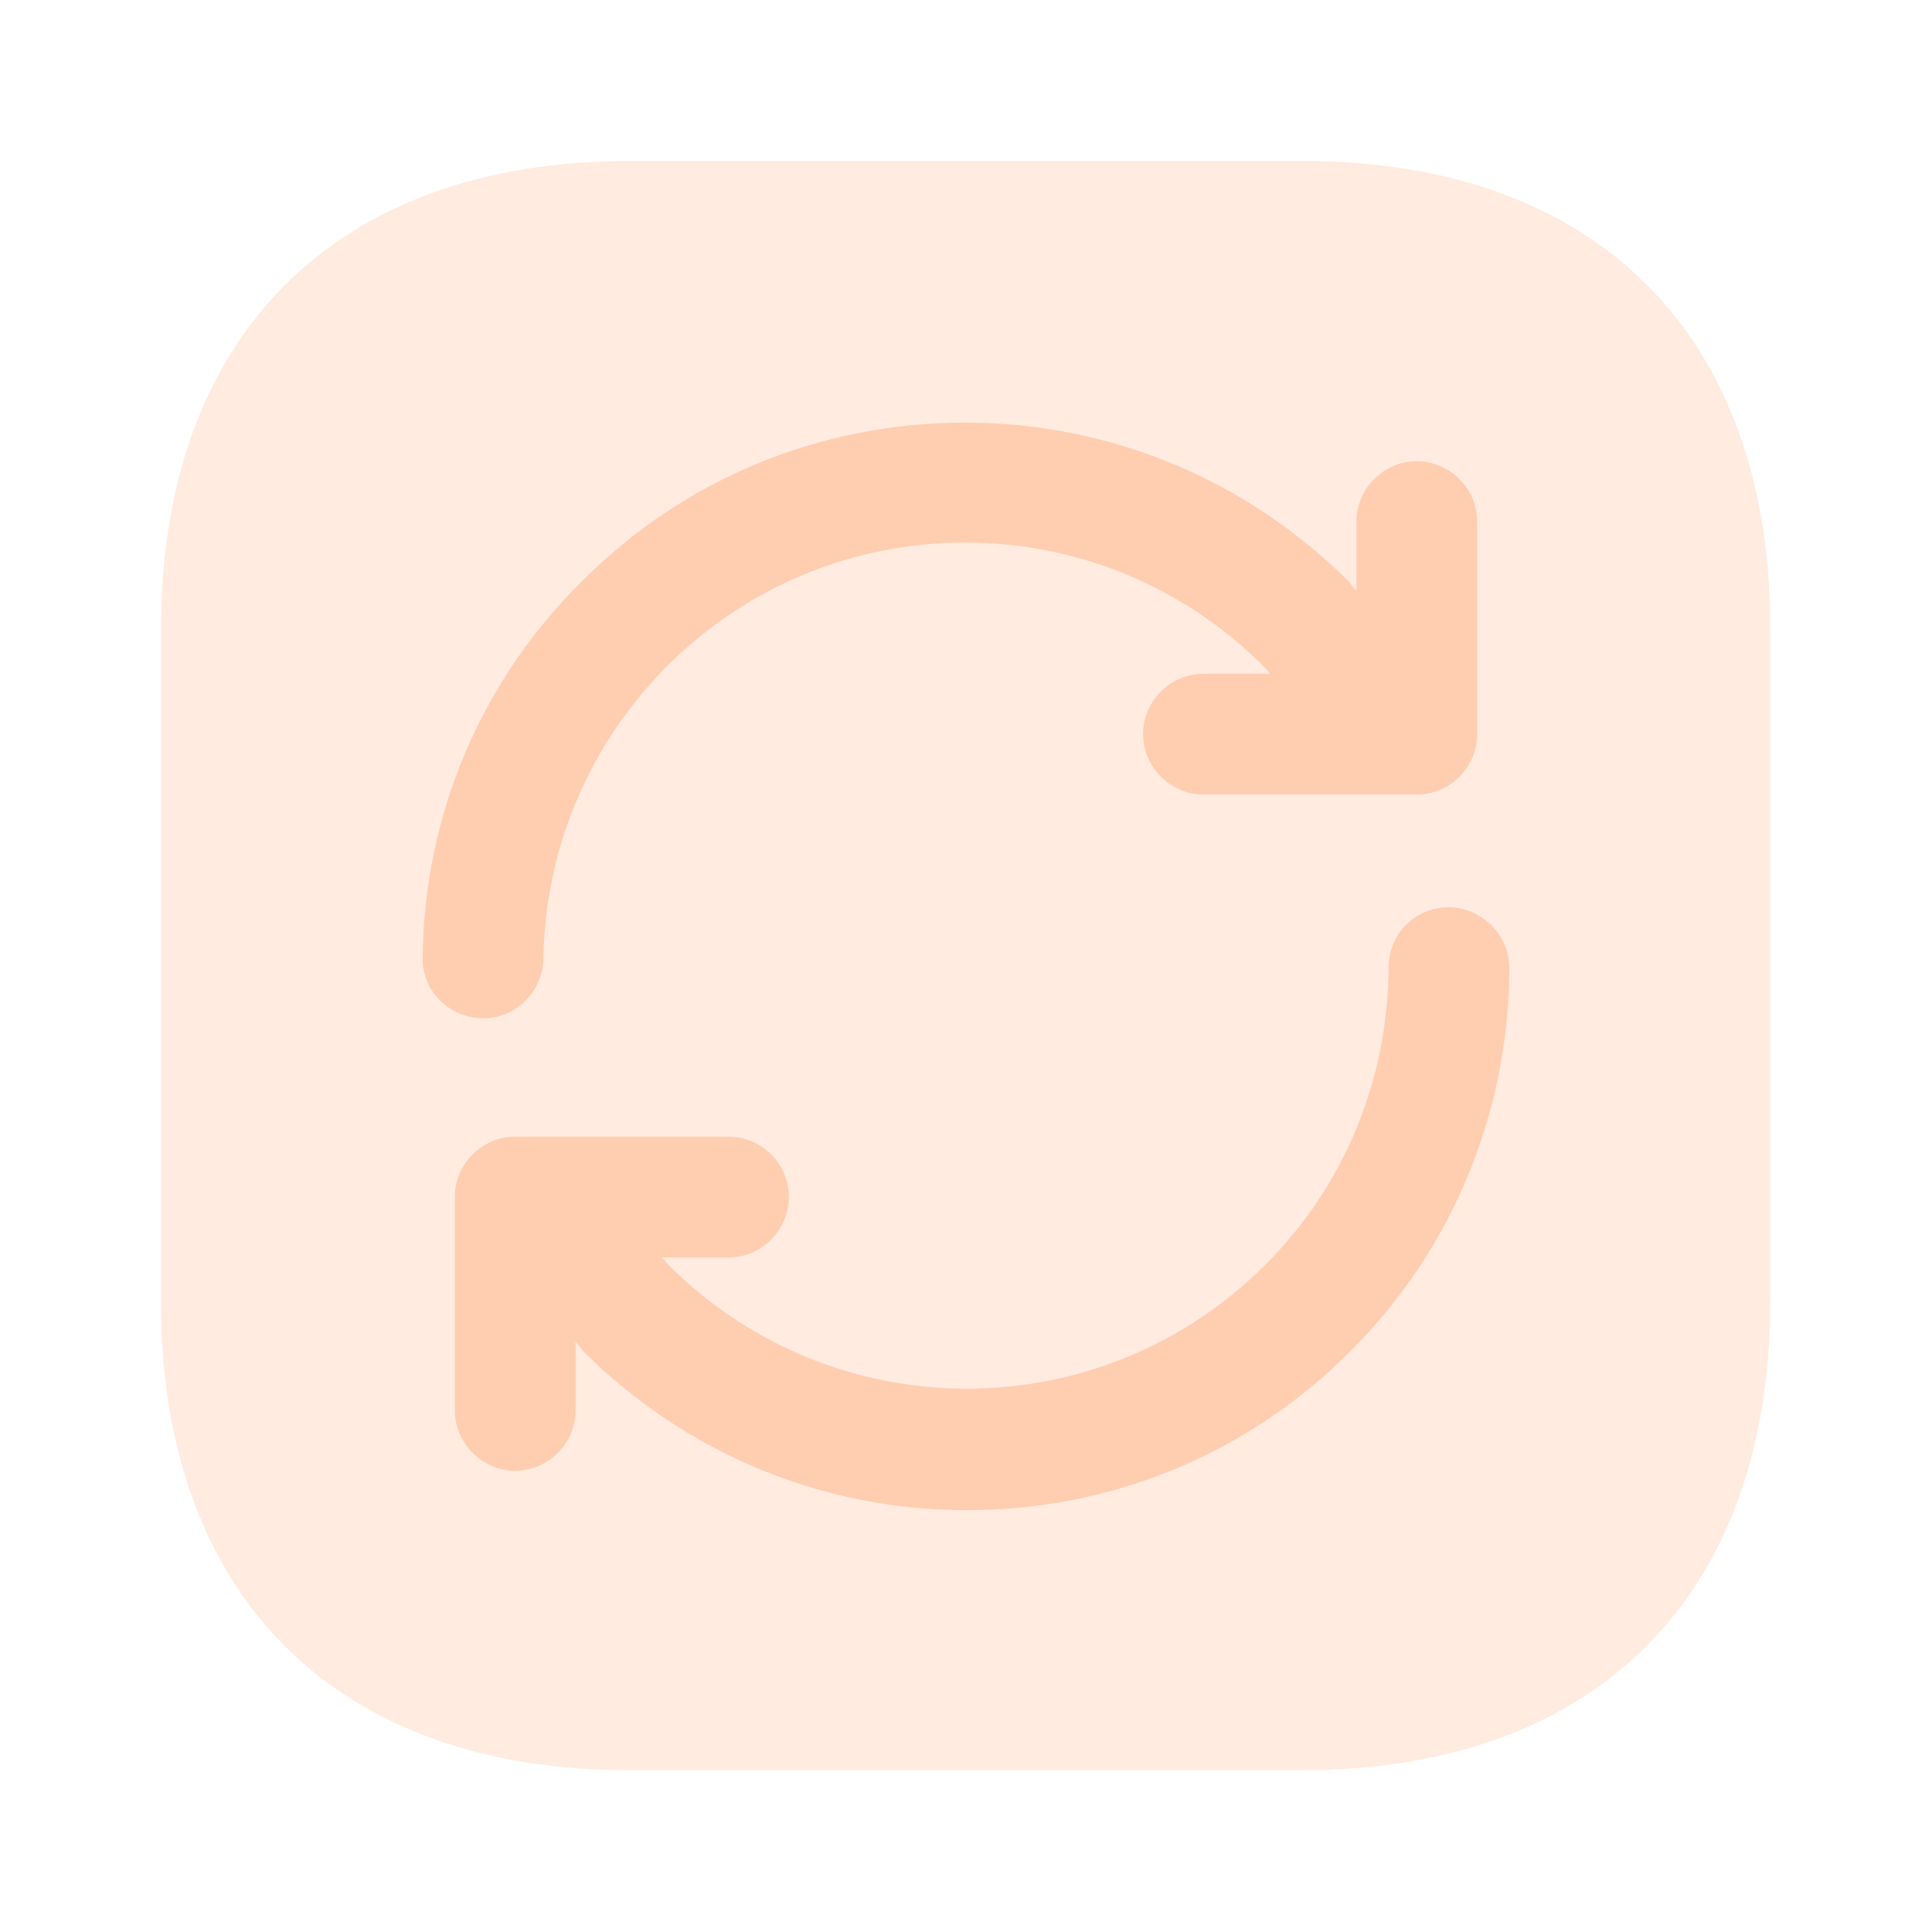
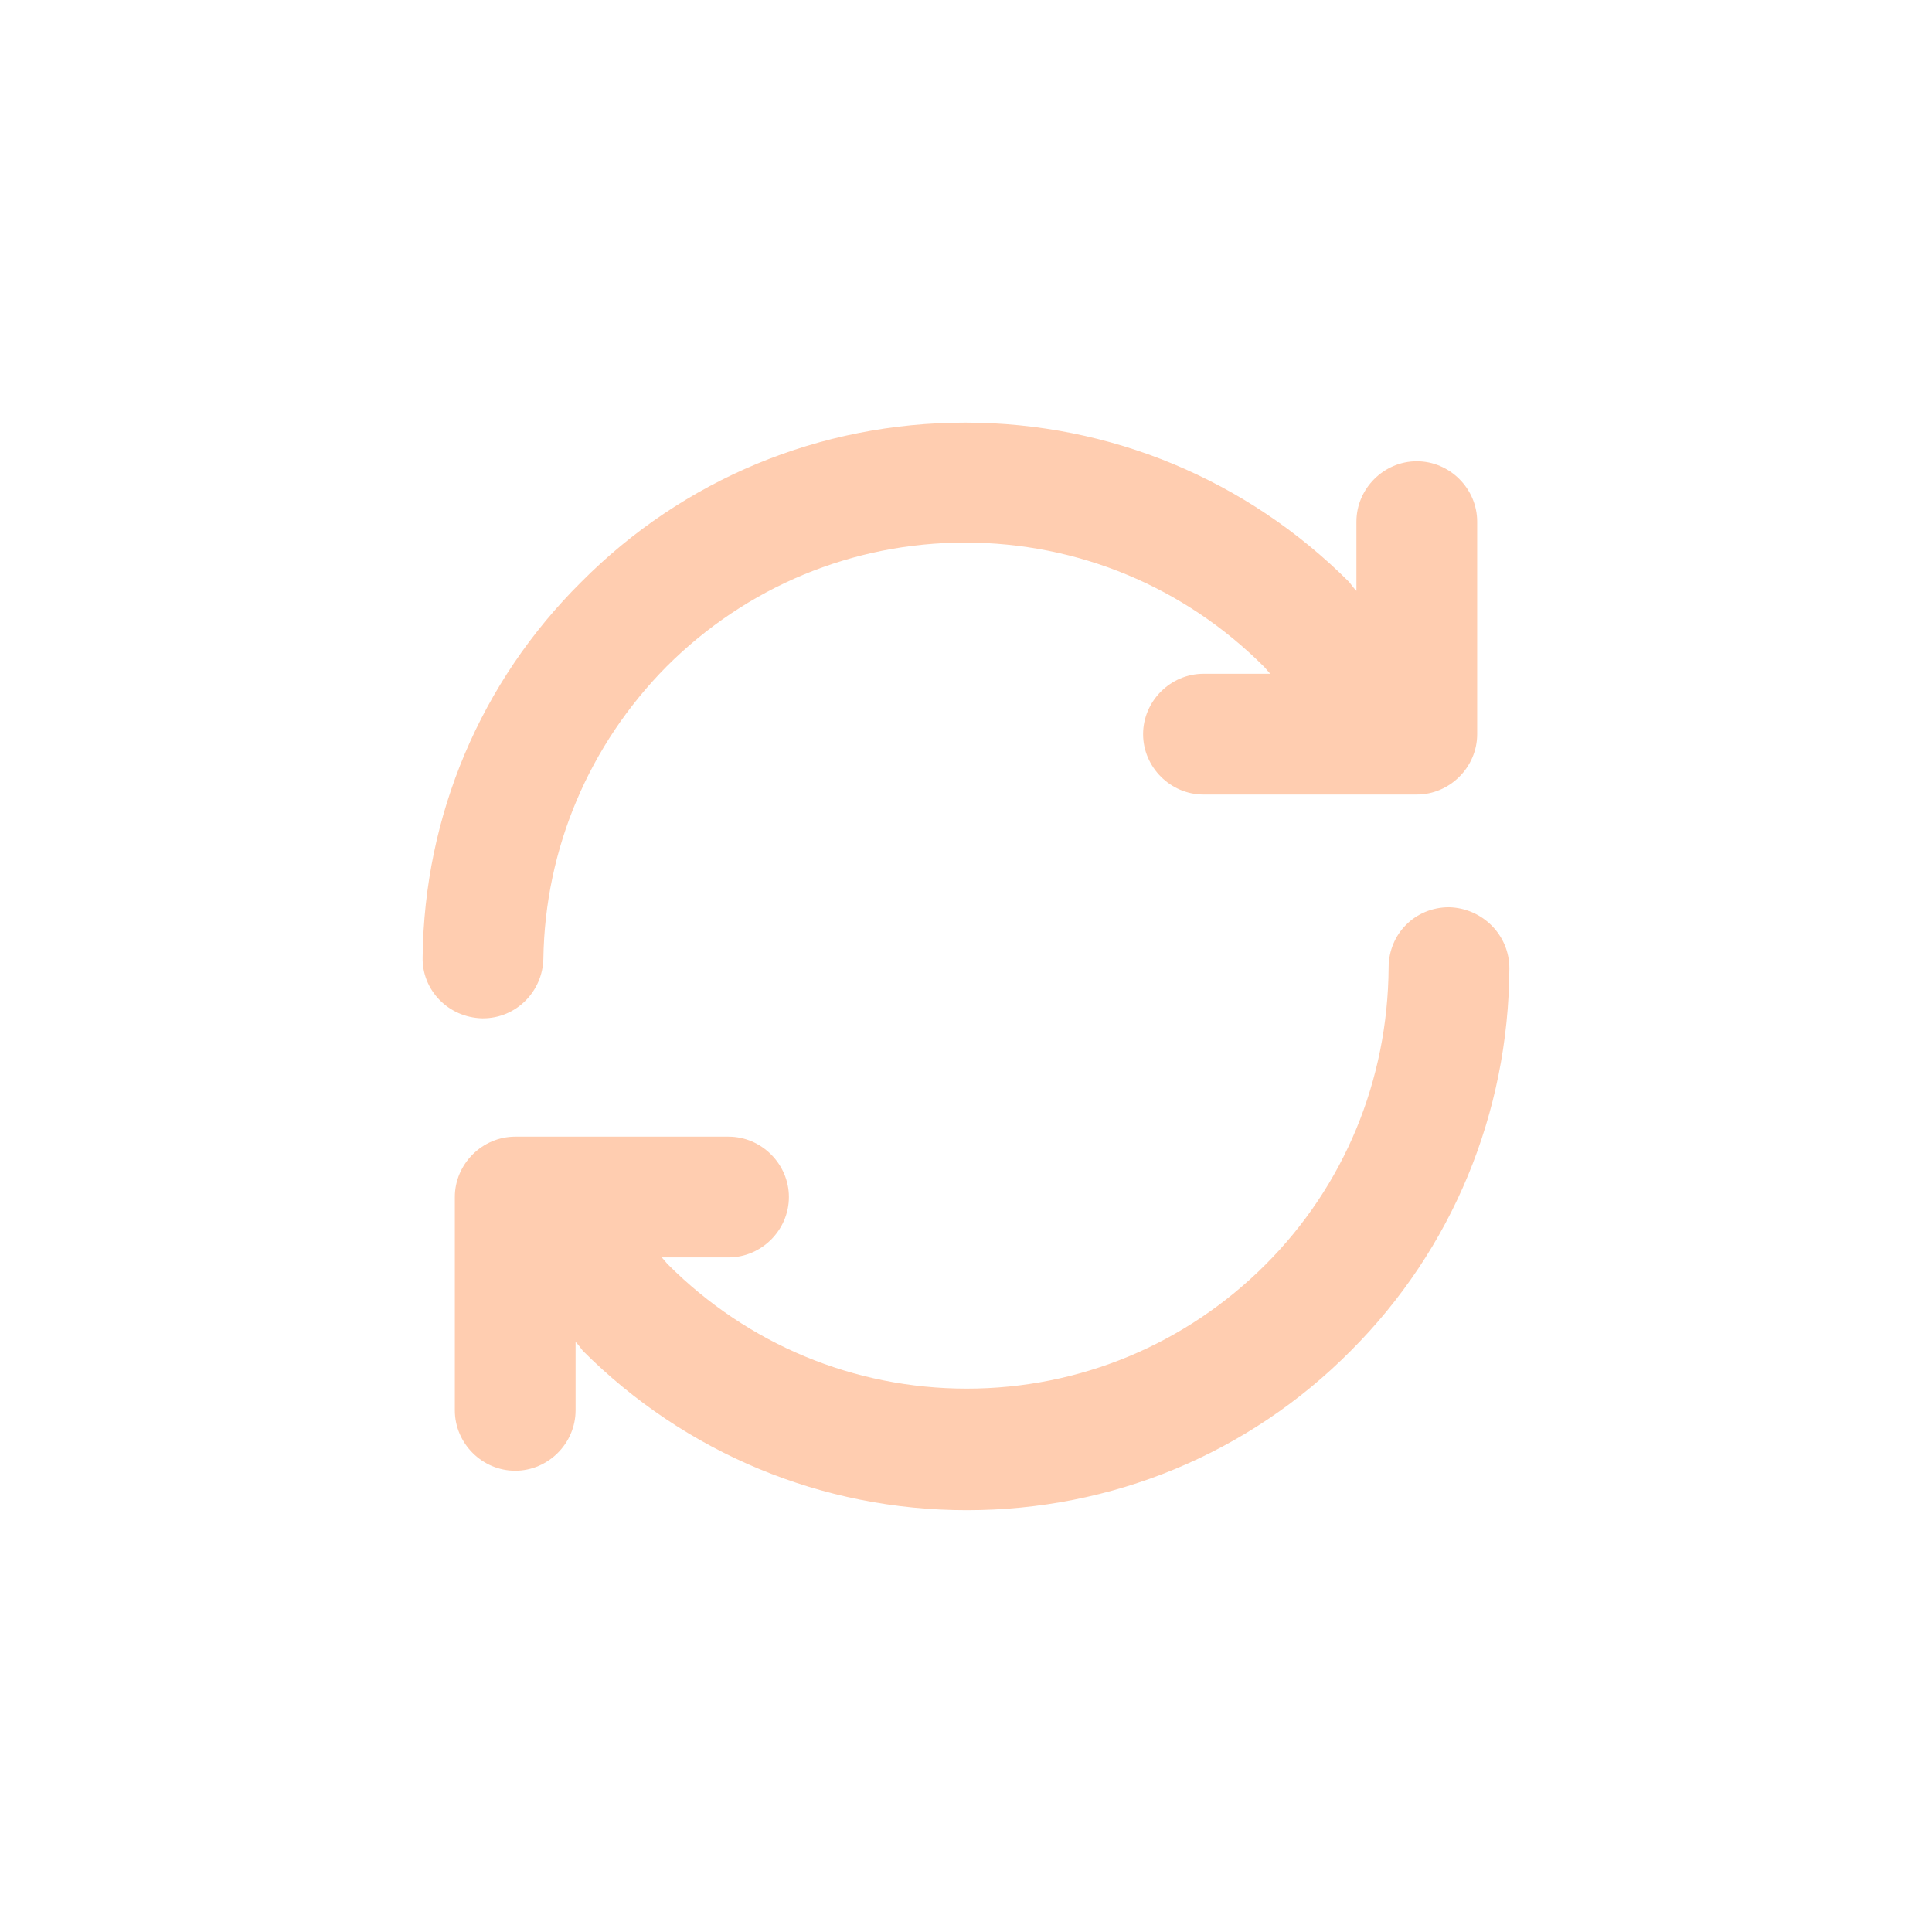
<svg xmlns="http://www.w3.org/2000/svg" width="60" height="60" viewBox="0 0 60 60" fill="none">
-   <path opacity="0.4" d="M40.475 5H19.55C10.425 5 5 10.425 5 19.525V40.45C5 49.55 10.425 54.975 19.525 54.975H40.45C49.55 54.975 54.975 49.55 54.975 40.45V19.525C55 10.425 49.575 5 40.475 5Z" fill="#FFCDB0" />
  <path d="M45 28.175C43.95 28.175 43.125 29 43.125 30.05C43.1 33.55 41.75 36.825 39.3 39.275C36.825 41.75 33.525 43.125 30.025 43.125C26.525 43.125 23.225 41.75 20.75 39.275C20.675 39.2 20.625 39.125 20.55 39.05H22.625C23.65 39.05 24.5 38.2 24.5 37.175C24.5 36.15 23.65 35.3 22.625 35.3H16C14.975 35.3 14.125 36.15 14.125 37.175V43.8C14.125 44.825 14.975 45.675 16 45.675C17.025 45.675 17.875 44.825 17.875 43.8V41.675C17.95 41.75 18.025 41.85 18.1 41.95C21.275 45.125 25.525 46.9 30.025 46.9C34.525 46.9 38.775 45.15 41.95 41.95C45.1 38.8 46.85 34.575 46.875 30.075C46.875 29.025 46.025 28.2 45 28.175Z" fill="#FFCDB0" />
  <path d="M15 31.625C16.025 31.625 16.85 30.8 16.875 29.775C16.925 26.35 18.3 23.125 20.7 20.7C23.175 18.225 26.475 16.85 29.975 16.85C33.475 16.85 36.775 18.225 39.25 20.7C39.325 20.775 39.375 20.85 39.45 20.925H37.375C36.35 20.925 35.5 21.775 35.5 22.8C35.5 23.825 36.35 24.675 37.375 24.675H44C45.025 24.675 45.875 23.825 45.875 22.8V16.2C45.875 15.175 45.025 14.325 44 14.325C42.975 14.325 42.125 15.175 42.125 16.2V18.35C42.05 18.275 41.975 18.175 41.9 18.075C38.725 14.9 34.475 13.125 29.975 13.125C25.475 13.125 21.225 14.875 18.05 18.075C14.925 21.175 13.175 25.325 13.125 29.725C13.1 30.75 13.925 31.6 14.975 31.625C15 31.625 15 31.625 15 31.625Z" fill="#FFCDB0" />
</svg>